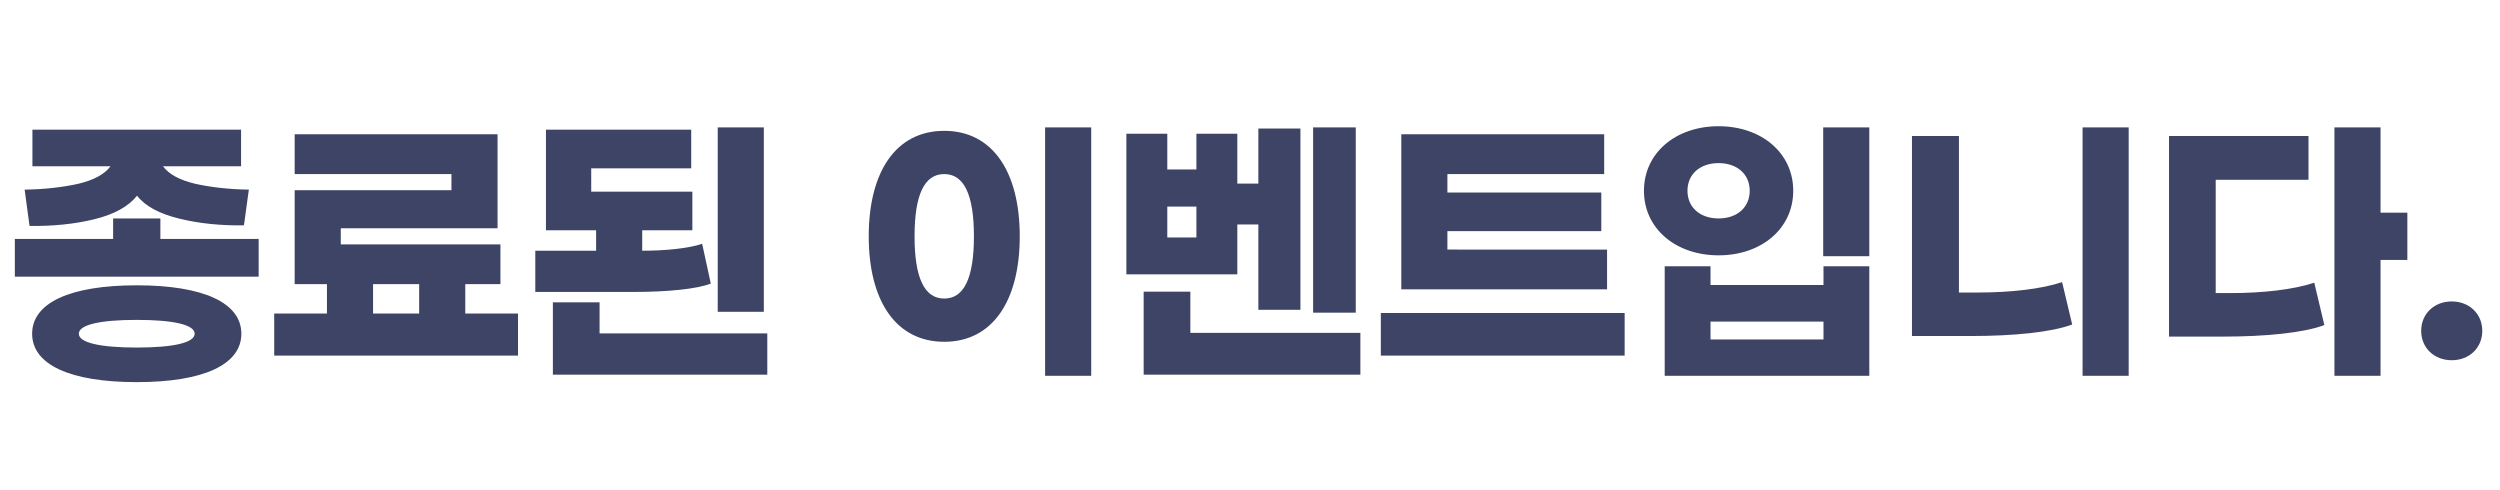
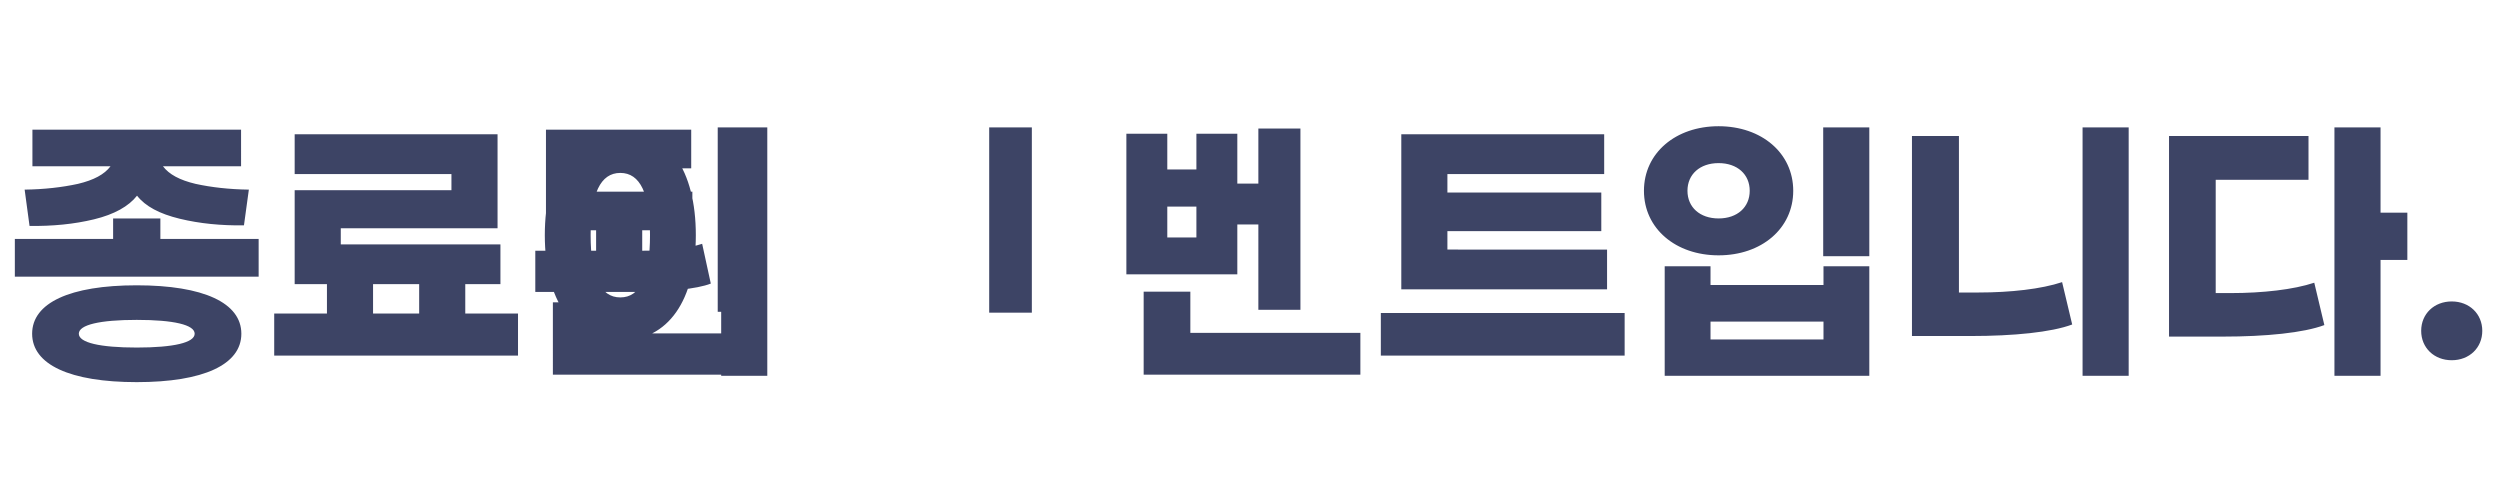
<svg xmlns="http://www.w3.org/2000/svg" width="347" height="68" viewBox="0 0 347 68">
  <g fill="none" fill-rule="evenodd">
    <g fill="#3D4465" fill-rule="nonzero">
      <g>
        <g>
-           <path d="M12.56 30.44c2.8-.68 4.8-1.8 5.96-3.28 1.16 1.48 3.12 2.52 5.92 3.2 2.8.68 5.76.96 8.92.92l.68-4.96c-2.76-.04-5.2-.32-7.4-.8-2.2-.52-3.68-1.32-4.52-2.44h10.84V18H4v5.08h10.84C14 24.2 12.52 25 10.32 25.52c-2.2.48-4.64.76-7.4.8l.68 5.04c3.16.04 6.16-.24 8.96-.92zM35.4 38.4v-5.24H21.76v-2.84H15.2v2.84H1.56v5.24H35.4zM18.48 53.04c9.28 0 14.52-2.44 14.52-6.72 0-4.28-5.24-6.72-14.52-6.72S3.96 42.04 3.96 46.32c0 4.28 5.24 6.72 14.52 6.72zm0-4.8c-5.12 0-8.04-.68-8.04-1.92 0-1.24 2.92-1.92 8.04-1.92 5.12 0 8.04.68 8.04 1.92 0 1.24-2.92 1.92-8.04 1.92zm52.92 1.12v-5.84h-7.32v-4.08h4.88v-5.52H46.8v-2.24h21.76V18.64H40.4v5.52h21.76v2.24H40.4v13.04h4.48v4.08h-7.32v5.84H71.4zm-13.72-5.84h-6.4v-4.08h6.4v4.08zm47.84-.24v-25.6h-6.4v25.6h6.4zm-17.96-2.76c4.52 0 8.68-.4 10.6-1.16l-1.2-5.52c-1.88.64-5.12.96-8.32.96v-2.84h6.96V26.6H81.56v-3.24h13.88V18H75.28v13.96h6.96v2.84H73.8v5.72h13.76zM106 52v-5.72H82.72v-4.32h-6.48V52H106zm44.96.16V17.68h-6.4v34.48h6.4zm-20.4-4.72c6.68 0 10.48-5.64 10.48-14.64s-3.8-14.64-10.48-14.64c-6.68 0-10.48 5.64-10.48 14.64s3.8 14.64 10.48 14.64zm0-6c-2.76 0-4.12-2.88-4.12-8.64 0-5.76 1.36-8.64 4.12-8.64s4.12 2.88 4.12 8.64c0 5.76-1.36 8.64-4.12 8.64zm57.12 1.96V17.68h-5.92V43.4h5.92zM180 43V17.84h-5.84v7.64h-2.92v-6.92h-5.68v4.96h-4.04v-4.96h-5.68v19.52h15.4v-6.92h2.92V43H180zm-14.44-10.04h-4.04v-4.28h4.04v4.28zM188.32 52v-5.8h-23.6v-5.72h-6.48V52h30.08zm34.24-11.84v-5.52H200.4v-2.56h21.36v-5.36H200.4v-2.56h21.76v-5.52H194v21.52h28.56zm2.44 9.2v-5.92h-33.84v5.92H225zm13.04-13.92c5.96 0 10.36-3.72 10.36-8.96s-4.4-8.96-10.36-8.96c-5.96 0-10.36 3.72-10.36 8.96s4.4 8.96 10.36 8.96zm20.92.12V17.68h-6.4v17.88h6.4zm-20.92-5.24c-2.6 0-4.32-1.56-4.32-3.84s1.72-3.84 4.32-3.84c2.6 0 4.32 1.56 4.32 3.84s-1.72 3.84-4.32 3.84zm20.92 21.84v-15.2h-6.36v2.6h-15.68v-2.6h-6.36v15.2h28.4zm-6.36-5.04h-15.68v-2.48h15.68v2.48zm42.36 5.04V17.68h-6.4v34.48h6.4zm-21.92-5.52c5.96 0 11.2-.52 14.08-1.6l-1.4-5.88c-2.88.96-7.16 1.44-11.6 1.44h-2.72V18.88h-6.52v27.76h8.16zm56.88 5.52V36.08h3.72v-6.56h-3.72V17.68h-6.4v34.48h6.4zm-21.88-5.44c5.96 0 11.2-.52 14.08-1.6l-1.4-5.88c-2.88.96-7.16 1.44-11.6 1.44h-2.08V24.96h12.88v-6.08h-19.36v27.84h7.48zM339.8 50c2.44 0 4.24-1.72 4.24-4.08 0-2.36-1.8-4.08-4.24-4.08-2.44 0-4.24 1.72-4.24 4.08 0 2.36 1.8 4.08 4.24 4.08z" transform="translate(-202, -211) translate(45, 131) translate(157.5, 80)" />
+           <path d="M12.56 30.44c2.8-.68 4.8-1.8 5.96-3.28 1.16 1.48 3.12 2.52 5.92 3.2 2.8.68 5.76.96 8.92.92l.68-4.96c-2.76-.04-5.2-.32-7.4-.8-2.2-.52-3.68-1.32-4.52-2.44h10.84V18H4v5.08h10.84C14 24.2 12.52 25 10.32 25.52c-2.2.48-4.64.76-7.4.8l.68 5.04c3.16.04 6.16-.24 8.96-.92zM35.4 38.4v-5.24H21.76v-2.84H15.2v2.84H1.56v5.24H35.4zM18.48 53.04c9.28 0 14.52-2.44 14.52-6.72 0-4.28-5.24-6.72-14.52-6.72S3.96 42.04 3.96 46.32c0 4.28 5.24 6.72 14.52 6.72zm0-4.8c-5.12 0-8.04-.68-8.04-1.92 0-1.24 2.92-1.92 8.04-1.92 5.12 0 8.04.68 8.04 1.92 0 1.24-2.92 1.92-8.04 1.92zm52.92 1.12v-5.84h-7.32v-4.08h4.88v-5.52H46.8v-2.24h21.76V18.64H40.4v5.52h21.76v2.24H40.4v13.04h4.48v4.08h-7.32v5.84H71.4zm-13.72-5.84h-6.4v-4.08h6.4v4.08zm47.84-.24v-25.6h-6.4v25.6h6.4zm-17.96-2.76c4.52 0 8.68-.4 10.6-1.16l-1.2-5.52c-1.88.64-5.12.96-8.32.96v-2.84h6.96V26.6H81.56v-3.24h13.88V18H75.28v13.96h6.96v2.84H73.8v5.72h13.76zM106 52v-5.72H82.72v-4.32h-6.48V52H106zV17.68h-6.4v34.48h6.4zm-20.4-4.72c6.68 0 10.48-5.64 10.48-14.64s-3.8-14.64-10.48-14.64c-6.68 0-10.48 5.64-10.48 14.64s3.8 14.64 10.48 14.64zm0-6c-2.76 0-4.12-2.88-4.12-8.64 0-5.76 1.36-8.64 4.12-8.64s4.12 2.88 4.12 8.64c0 5.76-1.36 8.64-4.12 8.64zm57.12 1.96V17.68h-5.92V43.4h5.92zM180 43V17.84h-5.84v7.64h-2.92v-6.92h-5.68v4.96h-4.04v-4.96h-5.68v19.52h15.4v-6.92h2.92V43H180zm-14.44-10.04h-4.04v-4.28h4.04v4.28zM188.32 52v-5.8h-23.6v-5.72h-6.48V52h30.08zm34.24-11.84v-5.52H200.4v-2.56h21.36v-5.36H200.4v-2.56h21.76v-5.52H194v21.52h28.56zm2.44 9.2v-5.92h-33.84v5.92H225zm13.04-13.92c5.96 0 10.36-3.72 10.36-8.96s-4.4-8.96-10.36-8.96c-5.96 0-10.36 3.72-10.36 8.96s4.4 8.96 10.36 8.96zm20.92.12V17.68h-6.4v17.88h6.4zm-20.92-5.24c-2.6 0-4.32-1.56-4.32-3.84s1.72-3.84 4.32-3.84c2.6 0 4.32 1.56 4.32 3.84s-1.72 3.84-4.32 3.84zm20.92 21.84v-15.2h-6.36v2.6h-15.68v-2.6h-6.36v15.2h28.4zm-6.36-5.04h-15.68v-2.48h15.68v2.48zm42.36 5.04V17.68h-6.4v34.48h6.4zm-21.92-5.52c5.96 0 11.2-.52 14.08-1.6l-1.4-5.88c-2.88.96-7.16 1.44-11.6 1.44h-2.72V18.88h-6.52v27.76h8.16zm56.88 5.52V36.08h3.72v-6.56h-3.72V17.68h-6.4v34.48h6.4zm-21.88-5.44c5.96 0 11.2-.52 14.08-1.6l-1.4-5.88c-2.88.96-7.16 1.44-11.6 1.44h-2.08V24.96h12.88v-6.08h-19.36v27.84h7.48zM339.8 50c2.44 0 4.24-1.72 4.24-4.08 0-2.36-1.8-4.08-4.24-4.08-2.44 0-4.24 1.72-4.24 4.08 0 2.36 1.8 4.08 4.24 4.08z" transform="translate(-202, -211) translate(45, 131) translate(157.5, 80)" />
        </g>
      </g>
    </g>
  </g>
</svg>